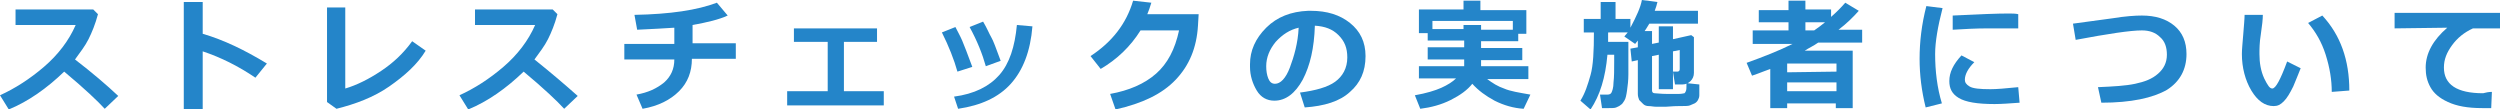
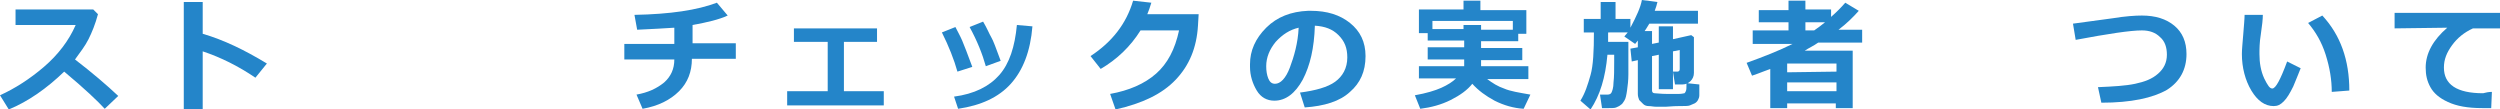
<svg xmlns="http://www.w3.org/2000/svg" version="1.1" id="レイヤー_1" x="0px" y="0px" viewBox="0 0 370 16.2" style="enable-background:new 0 0 370 16.2;" xml:space="preserve">
  <style type="text/css">
	.st0{fill:#2485C9;}
</style>
  <g>
    <g>
      <path class="st0" d="M17.5,14.2l-2,1.9c-1-1.1-3-3-6-5.5c-2.6,2.5-5.3,4.4-8.2,5.6L0,14.1c2.2-1,4.4-2.4,6.5-4.2s3.7-3.9,4.7-6.2    l-8.9,0V1.4h11.5l0.7,0.7c-0.4,1.5-0.9,2.7-1.4,3.7c-0.5,1-1.2,1.9-2,3C13.7,10.8,15.8,12.6,17.5,14.2z" />
      <path class="st0" d="M39.5,9.4l-1.7,2.1c-2.5-1.7-5.1-3-7.8-3.9v8.6h-2.8V0.3h2.8V5C33.1,5.9,36.2,7.4,39.5,9.4z" />
-       <path class="st0" d="M63,7.5c-1.2,2-3.1,3.7-5.4,5.3s-5,2.6-7.8,3.3l-1.4-1V1.1h2.7v12c1.7-0.5,3.5-1.4,5.3-2.6s3.3-2.6,4.6-4.4    L63,7.5z" />
-       <path class="st0" d="M85.5,14.2l-2,1.9c-1-1.1-3-3-6-5.5c-2.6,2.5-5.3,4.4-8.2,5.6L68,14.1c2.2-1,4.4-2.4,6.5-4.2s3.7-3.9,4.7-6.2    l-8.9,0V1.4h11.5l0.7,0.7c-0.4,1.5-0.9,2.7-1.4,3.7c-0.5,1-1.2,1.9-2,3C81.6,10.8,83.7,12.6,85.5,14.2z" />
      <path class="st0" d="M102.4,8.7c0,1.9-0.6,3.5-1.9,4.8s-3.1,2.2-5.4,2.6L94.2,14c1.7-0.3,3-0.9,4.1-1.8c1-0.9,1.5-2,1.5-3.4h-7.4    V6.5h7.4V4.1c-1.5,0.1-3.3,0.2-5.5,0.3l-0.4-2.2c5.3-0.1,9.3-0.7,12.2-1.8l1.6,1.9c-1.3,0.6-3,1-5.2,1.4v2.7h6.4v2.3H102.4z" />
      <path class="st0" d="M130.8,15.6h-14.3v-2.1h6V6.2h-5v-2h12.3v2h-4.9v7.3h5.9V15.6z" />
      <path class="st0" d="M143.9,9.9l-2.2,0.7c-0.5-1.8-1.3-3.8-2.3-5.8l2-0.8c0.3,0.6,0.7,1.3,1,2S143.2,8,143.9,9.9z M152.8,3.9    c-0.3,3.7-1.4,6.5-3.2,8.5c-1.8,2-4.4,3.2-7.8,3.7l-0.6-1.8c3-0.4,5.2-1.5,6.7-3.2s2.3-4.2,2.6-7.4L152.8,3.9z M148.1,9l-2.2,0.8    C145.4,8,144.6,6,143.5,4l2-0.8c0.6,1,0.9,1.8,1.2,2.3S147.4,7.1,148.1,9z" />
      <path class="st0" d="M177.4,2.1l-0.1,1.7c-0.2,3.3-1.3,5.9-3.3,8s-4.9,3.5-8.9,4.4l-0.8-2.3c2.8-0.5,5.1-1.5,6.8-3    c1.7-1.5,2.8-3.6,3.4-6.4h-5.7c-1.5,2.4-3.5,4.3-5.9,5.7l-1.5-1.9c3.2-2.1,5.3-4.8,6.3-8.2l2.7,0.3c-0.2,0.7-0.4,1.2-0.6,1.7    H177.4z" />
      <path class="st0" d="M193.1,15.9l-0.7-2.2c2.3-0.3,4.1-0.8,5.2-1.6s1.8-2,1.8-3.6c0-1.4-0.4-2.4-1.3-3.3s-2-1.3-3.5-1.4    c-0.1,3.3-0.7,5.9-1.8,8c-1.1,2-2.5,3.1-4.2,3.1c-1.1,0-2-0.5-2.6-1.5s-1-2.2-1-3.5V9.5c0-2,0.8-3.8,2.4-5.4    c1.6-1.6,3.7-2.4,6.2-2.5h0.4c2.4,0,4.3,0.6,5.8,1.8c1.5,1.2,2.3,2.8,2.3,4.9c0,2.3-0.8,4-2.3,5.3C198.3,15,196,15.7,193.1,15.9z     M192.2,4.1c-1.3,0.3-2.4,1-3.4,2.1c-0.9,1.1-1.4,2.3-1.4,3.6c0,0.7,0.1,1.3,0.3,1.8s0.5,0.8,1,0.8c0.8,0,1.6-0.8,2.2-2.4    S192.1,6.4,192.2,4.1z" />
      <path class="st0" d="M217.9,12.4c-0.7,0.9-1.8,1.7-3.2,2.4c-1.4,0.7-2.9,1.1-4.5,1.3l-0.8-2c1.7-0.3,3-0.7,3.9-1.1    c0.9-0.4,1.7-0.9,2.2-1.4H210V9.8h6.7V8.8h-5.4V7h5.4v-1h-5.4V4.9H210V1.4h6.6V0.1h2.5v1.4h6.8v3.5h-1.2v1.1h-5.5v1h6.1v1.8h-6.1    v0.9h7v1.9h-6.1c0.8,0.6,1.6,1.1,2.5,1.4c0.9,0.4,2.2,0.6,3.9,0.9l-1,2.1c-1.5-0.1-2.9-0.5-4.3-1.2    C219.9,14.2,218.8,13.4,217.9,12.4z M216.6,4.3V3.7h2.6v0.7h4.7V3.1H212v1.2H216.6z" />
      <path class="st0" d="M238,4.7l0,1.5h3c0,2.3,0,3.9,0,4.8c0,0.9-0.1,1.7-0.2,2.4c-0.1,0.7-0.2,1.2-0.4,1.5s-0.3,0.5-0.5,0.6    c-0.2,0.2-0.5,0.3-0.7,0.4s-0.7,0.1-1.2,0.1c-0.3,0-0.6,0-0.9,0l-0.3-2h1.1c0.3,0,0.5-0.1,0.6-0.3s0.3-0.7,0.3-1.5    c0.1-0.8,0.1-1.9,0.1-3.2c0-0.3,0-0.6,0-0.9h-1c-0.3,3.4-1.1,6-2.5,8.1l-1.5-1.3c0.7-1.1,1.1-2.4,1.5-3.8s0.5-3.6,0.5-6.3h-1.5    V2.8h2.5V0.3h2.2v2.5h2.2v1.3c0.9-1.7,1.5-3,1.7-4.1l2.3,0.3c-0.1,0.4-0.2,0.8-0.4,1.3l6.4,0v1.9h-7.2c-0.2,0.3-0.4,0.7-0.7,1.1    h1.1v1.9l1-0.2V3.9h2.1v1.9l2.7-0.6l0.4,0.3v5.3c0,0.5-0.2,0.9-0.5,1.2s-0.7,0.5-1.2,0.5h-1.1l-0.3-1.9h0.6c0.1,0,0.2,0,0.3-0.1    c0.1-0.1,0.1-0.2,0.1-0.3V7.4l-1,0.2v5.6h-2.1V8.1l-1,0.2v5.1c0,0.2,0.1,0.4,0.4,0.4s0.9,0.1,1.8,0.1c0.8,0,1.4,0,1.8,0    s0.7-0.1,0.8-0.1c0.1-0.1,0.1-0.1,0.2-0.3s0.1-0.5,0.1-1.2l1.9,0.2v1.6c0,0.3-0.1,0.5-0.2,0.7c-0.1,0.2-0.3,0.4-0.5,0.5    c-0.2,0.1-0.5,0.2-0.7,0.3s-0.8,0.1-1.7,0.1c-0.9,0-1.5,0.1-1.9,0.1c-0.4,0-0.9,0-1.3,0c-0.5,0-0.8-0.1-1.2-0.1    c-0.3,0-0.6-0.1-0.8-0.3c-0.2-0.2-0.4-0.4-0.6-0.6c-0.1-0.3-0.2-0.5-0.2-0.9V8.9l-0.9,0.2l-0.2-1.9l1.1-0.2V6L242,6.5l-1.6-1.1    c0.2-0.2,0.3-0.4,0.5-0.6H238z" />
      <path class="st0" d="M271.8,15.3h-7.3V16H262v-5.8c-0.6,0.2-1.5,0.6-2.7,1l-0.8-1.9c2.5-0.9,4.8-1.8,6.8-2.8h-5.9V4.5h5.3V3.3    h-4.4V1.5h4.4V0.1h2.5v1.3h3.8v1.1c0.8-0.7,1.5-1.4,2.1-2.1l2,1.2c-0.8,0.9-1.8,1.9-3,2.8h3.5v1.9h-6.5c-0.7,0.5-1.4,0.8-2,1.2    h7.1V16h-2.5V15.3z M271.8,10.6V9.4h-7.3v1.3L271.8,10.6z M264.5,13.5h7.3v-1.3h-7.3V13.5z M268.5,4.5c0.6-0.4,1.1-0.8,1.6-1.2    h-2.9v1.2H268.5z" />
-       <path class="st0" d="M287.5,1.2c-0.7,2.7-1.1,5-1.1,6.8c0,2.5,0.3,5,1,7.3l-2.4,0.6c-0.6-2.4-0.9-4.8-0.9-7.2c0-2.5,0.3-5.1,1-7.8    L287.5,1.2z M298.9,15.2c-1.4,0.1-2.7,0.2-3.7,0.2c-2.6,0-4.3-0.3-5.3-0.9s-1.4-1.4-1.4-2.5c0-1.3,0.6-2.5,1.8-3.8l1.9,1    c-0.9,0.9-1.4,1.8-1.4,2.6c0,0.4,0.2,0.7,0.7,1s1.5,0.4,3.1,0.4c0.8,0,2.2-0.1,4.1-0.3L298.9,15.2z M298.7,4.2l-0.7,0    c-0.8,0-2,0-3.8,0s-3.5,0.1-5.2,0.2V2.3c4-0.2,6.7-0.3,8.2-0.3c0.6,0,1.1,0,1.5,0.1V4.2z" />
      <path class="st0" d="M311,15.2l-0.5-2.3c2.3-0.1,4.1-0.2,5.5-0.5c1.4-0.3,2.5-0.7,3.4-1.5c0.8-0.7,1.3-1.6,1.3-2.8    c0-1.1-0.3-2-1-2.6c-0.7-0.7-1.6-1-2.7-1c-1.7,0-5,0.5-9.8,1.4l-0.4-2.4l5.9-0.8c1.8-0.3,3.3-0.4,4.3-0.4c2,0,3.6,0.5,4.8,1.5    c1.2,1,1.8,2.4,1.8,4.2c0,2.3-1,4.1-2.9,5.3C318.6,14.5,315.4,15.2,311,15.2z" />
      <path class="st0" d="M340.5,10.1c-0.3,0.8-0.7,1.7-1.1,2.7c-0.5,1-0.9,1.7-1.4,2.2s-0.9,0.7-1.5,0.7c-1.3,0-2.4-0.8-3.3-2.3    s-1.4-3.4-1.4-5.4c0-0.7,0.1-1.6,0.2-2.9c0.1-1.3,0.2-2.3,0.2-2.9h2.7c0,0.6-0.1,1.6-0.3,2.9c-0.2,1.2-0.2,2.2-0.2,2.9    c0,1.3,0.2,2.5,0.7,3.6c0.5,1,0.8,1.5,1.2,1.5c0.5,0,1.2-1.3,2.2-4L340.5,10.1z M347.7,13.4l-2.6,0.2c0-1.8-0.3-3.6-0.9-5.5    s-1.5-3.4-2.6-4.7l2.1-1.1C346.4,5.2,347.7,8.9,347.7,13.4z" />
      <path class="st0" d="M368.8,13.6l-0.1,2.4c-0.6,0-1.1,0-1.3,0c-2.2,0-3.8-0.3-5.1-0.9s-2.1-1.3-2.6-2.2S359,11.1,359,10    c0-2.1,1.1-4.1,3.2-5.9l-7.8,0.1V1.9H370v2.3h-4c-1.3,0.6-2.3,1.4-3.1,2.5s-1.2,2.1-1.2,3.3c0,2.5,1.9,3.8,5.8,3.8    C367.9,13.7,368.3,13.6,368.8,13.6z" />
    </g>
  </g>
</svg>